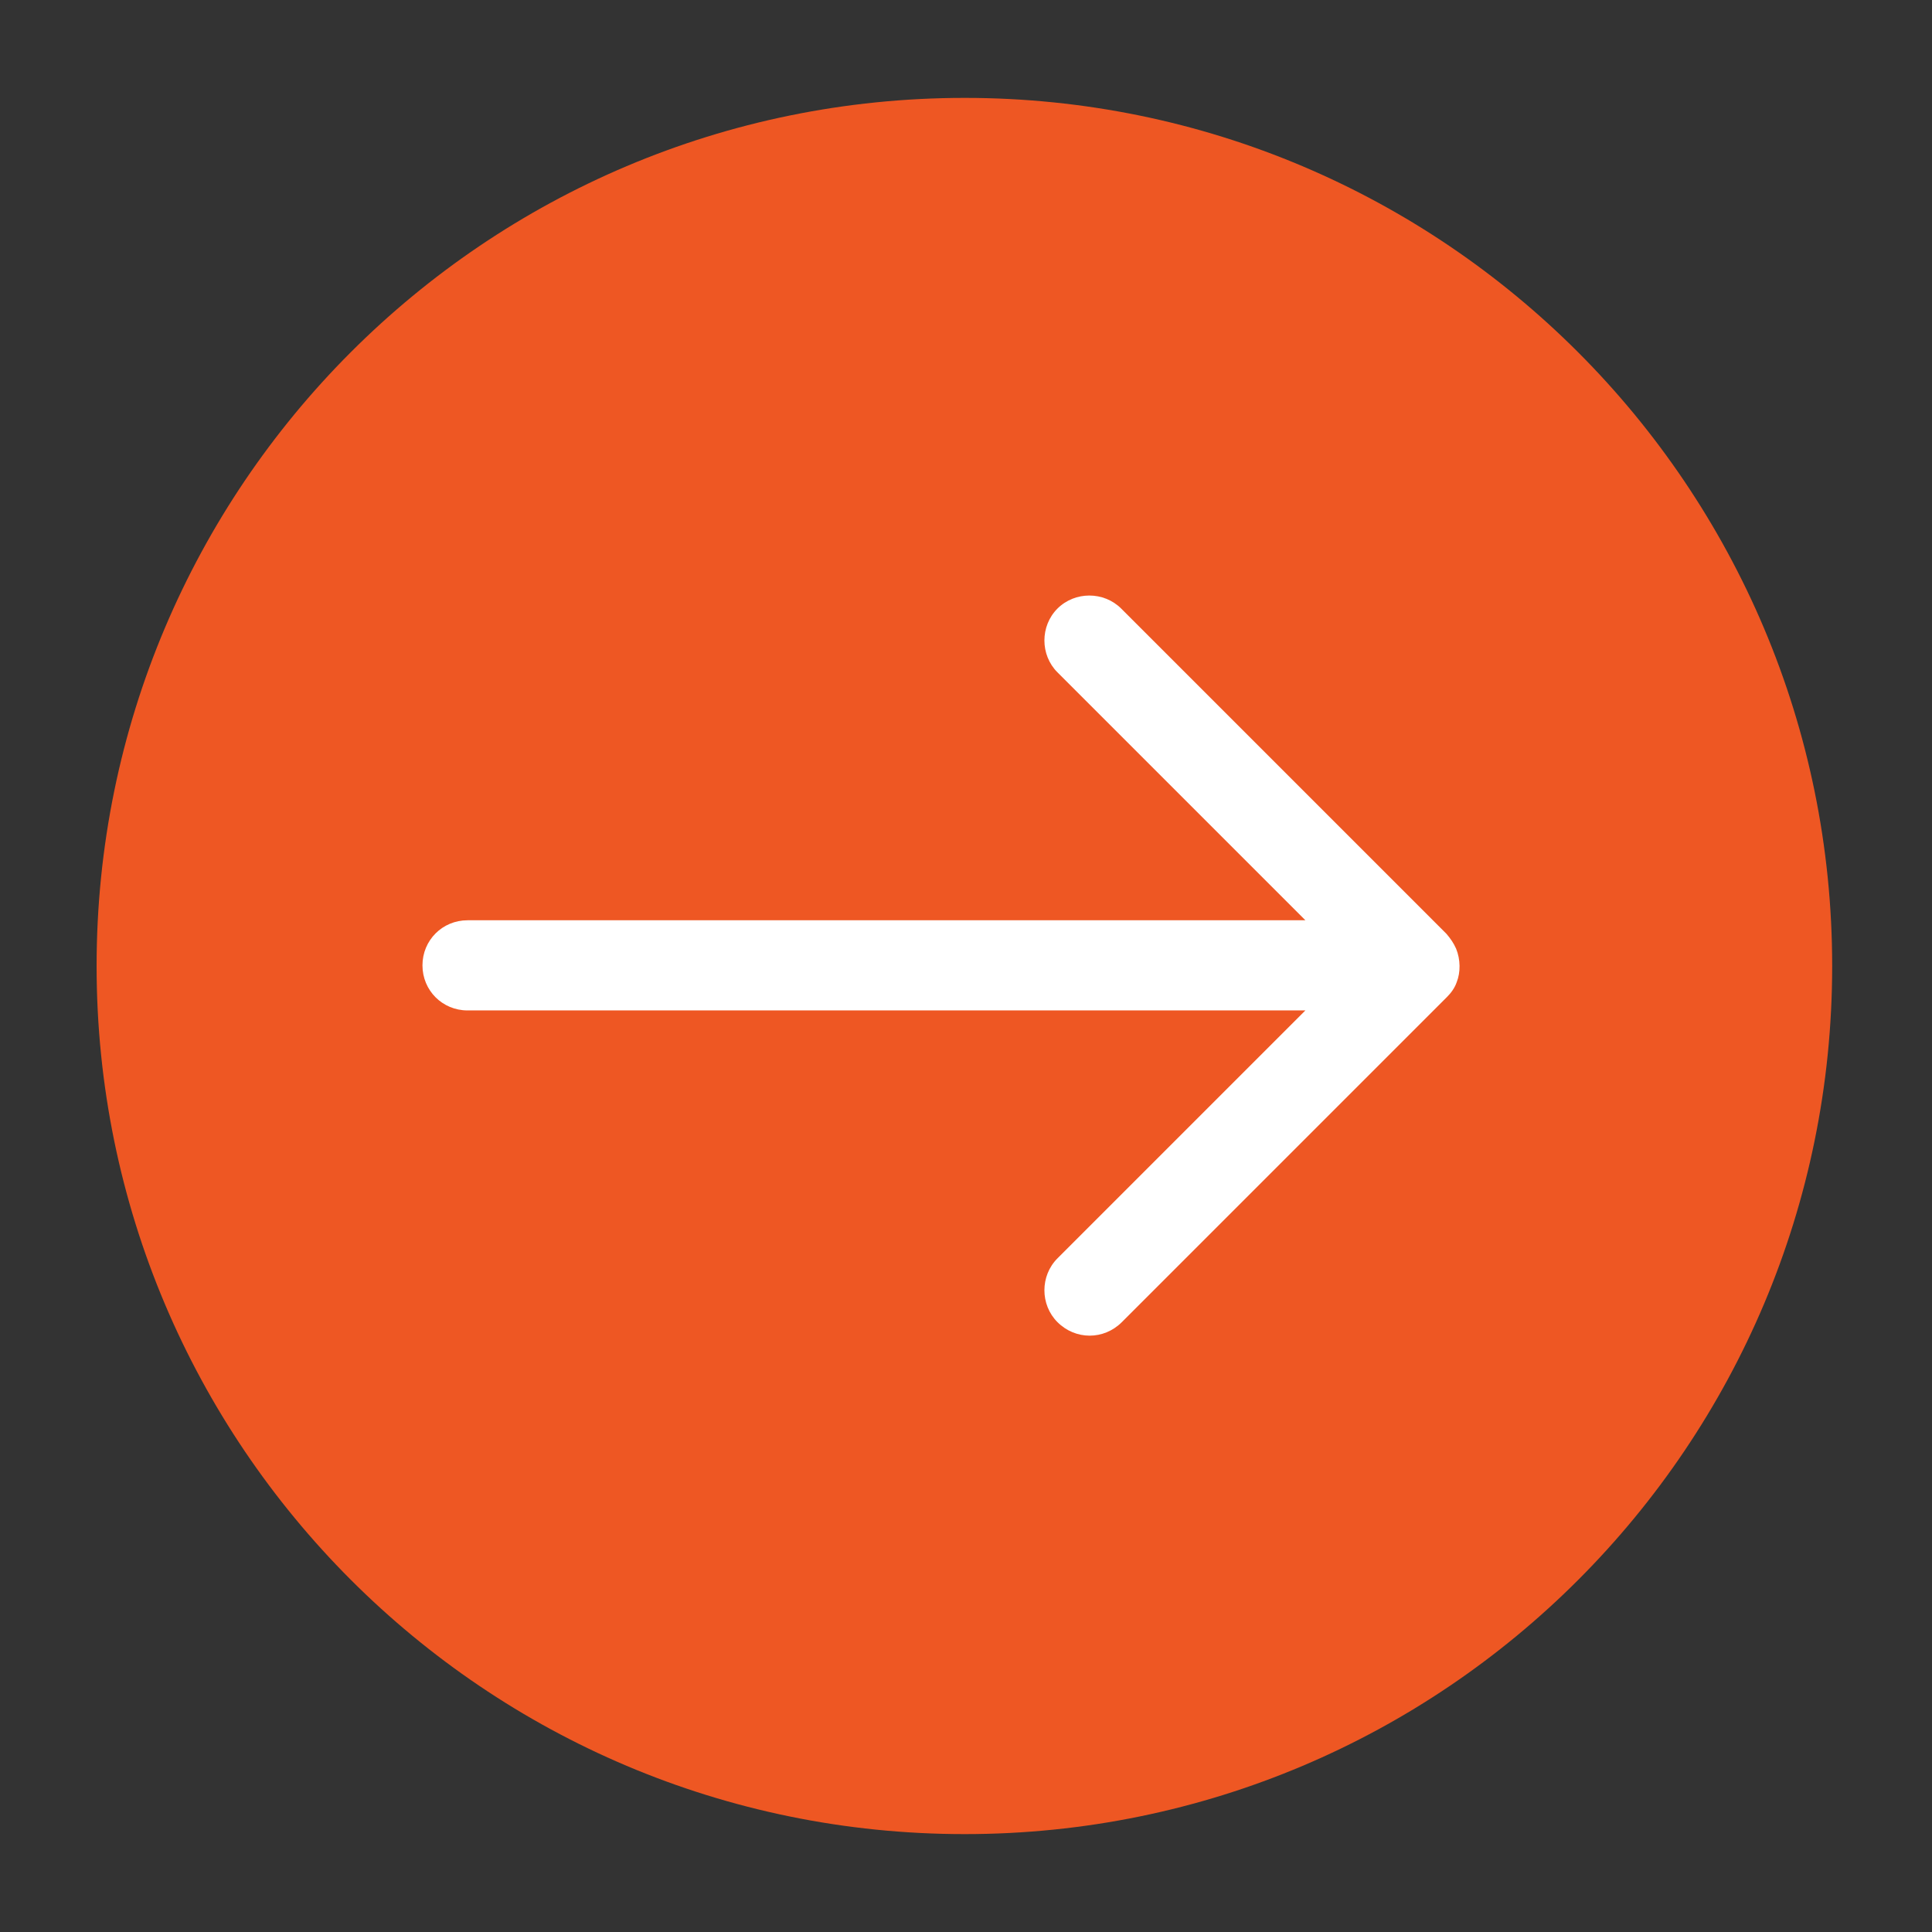
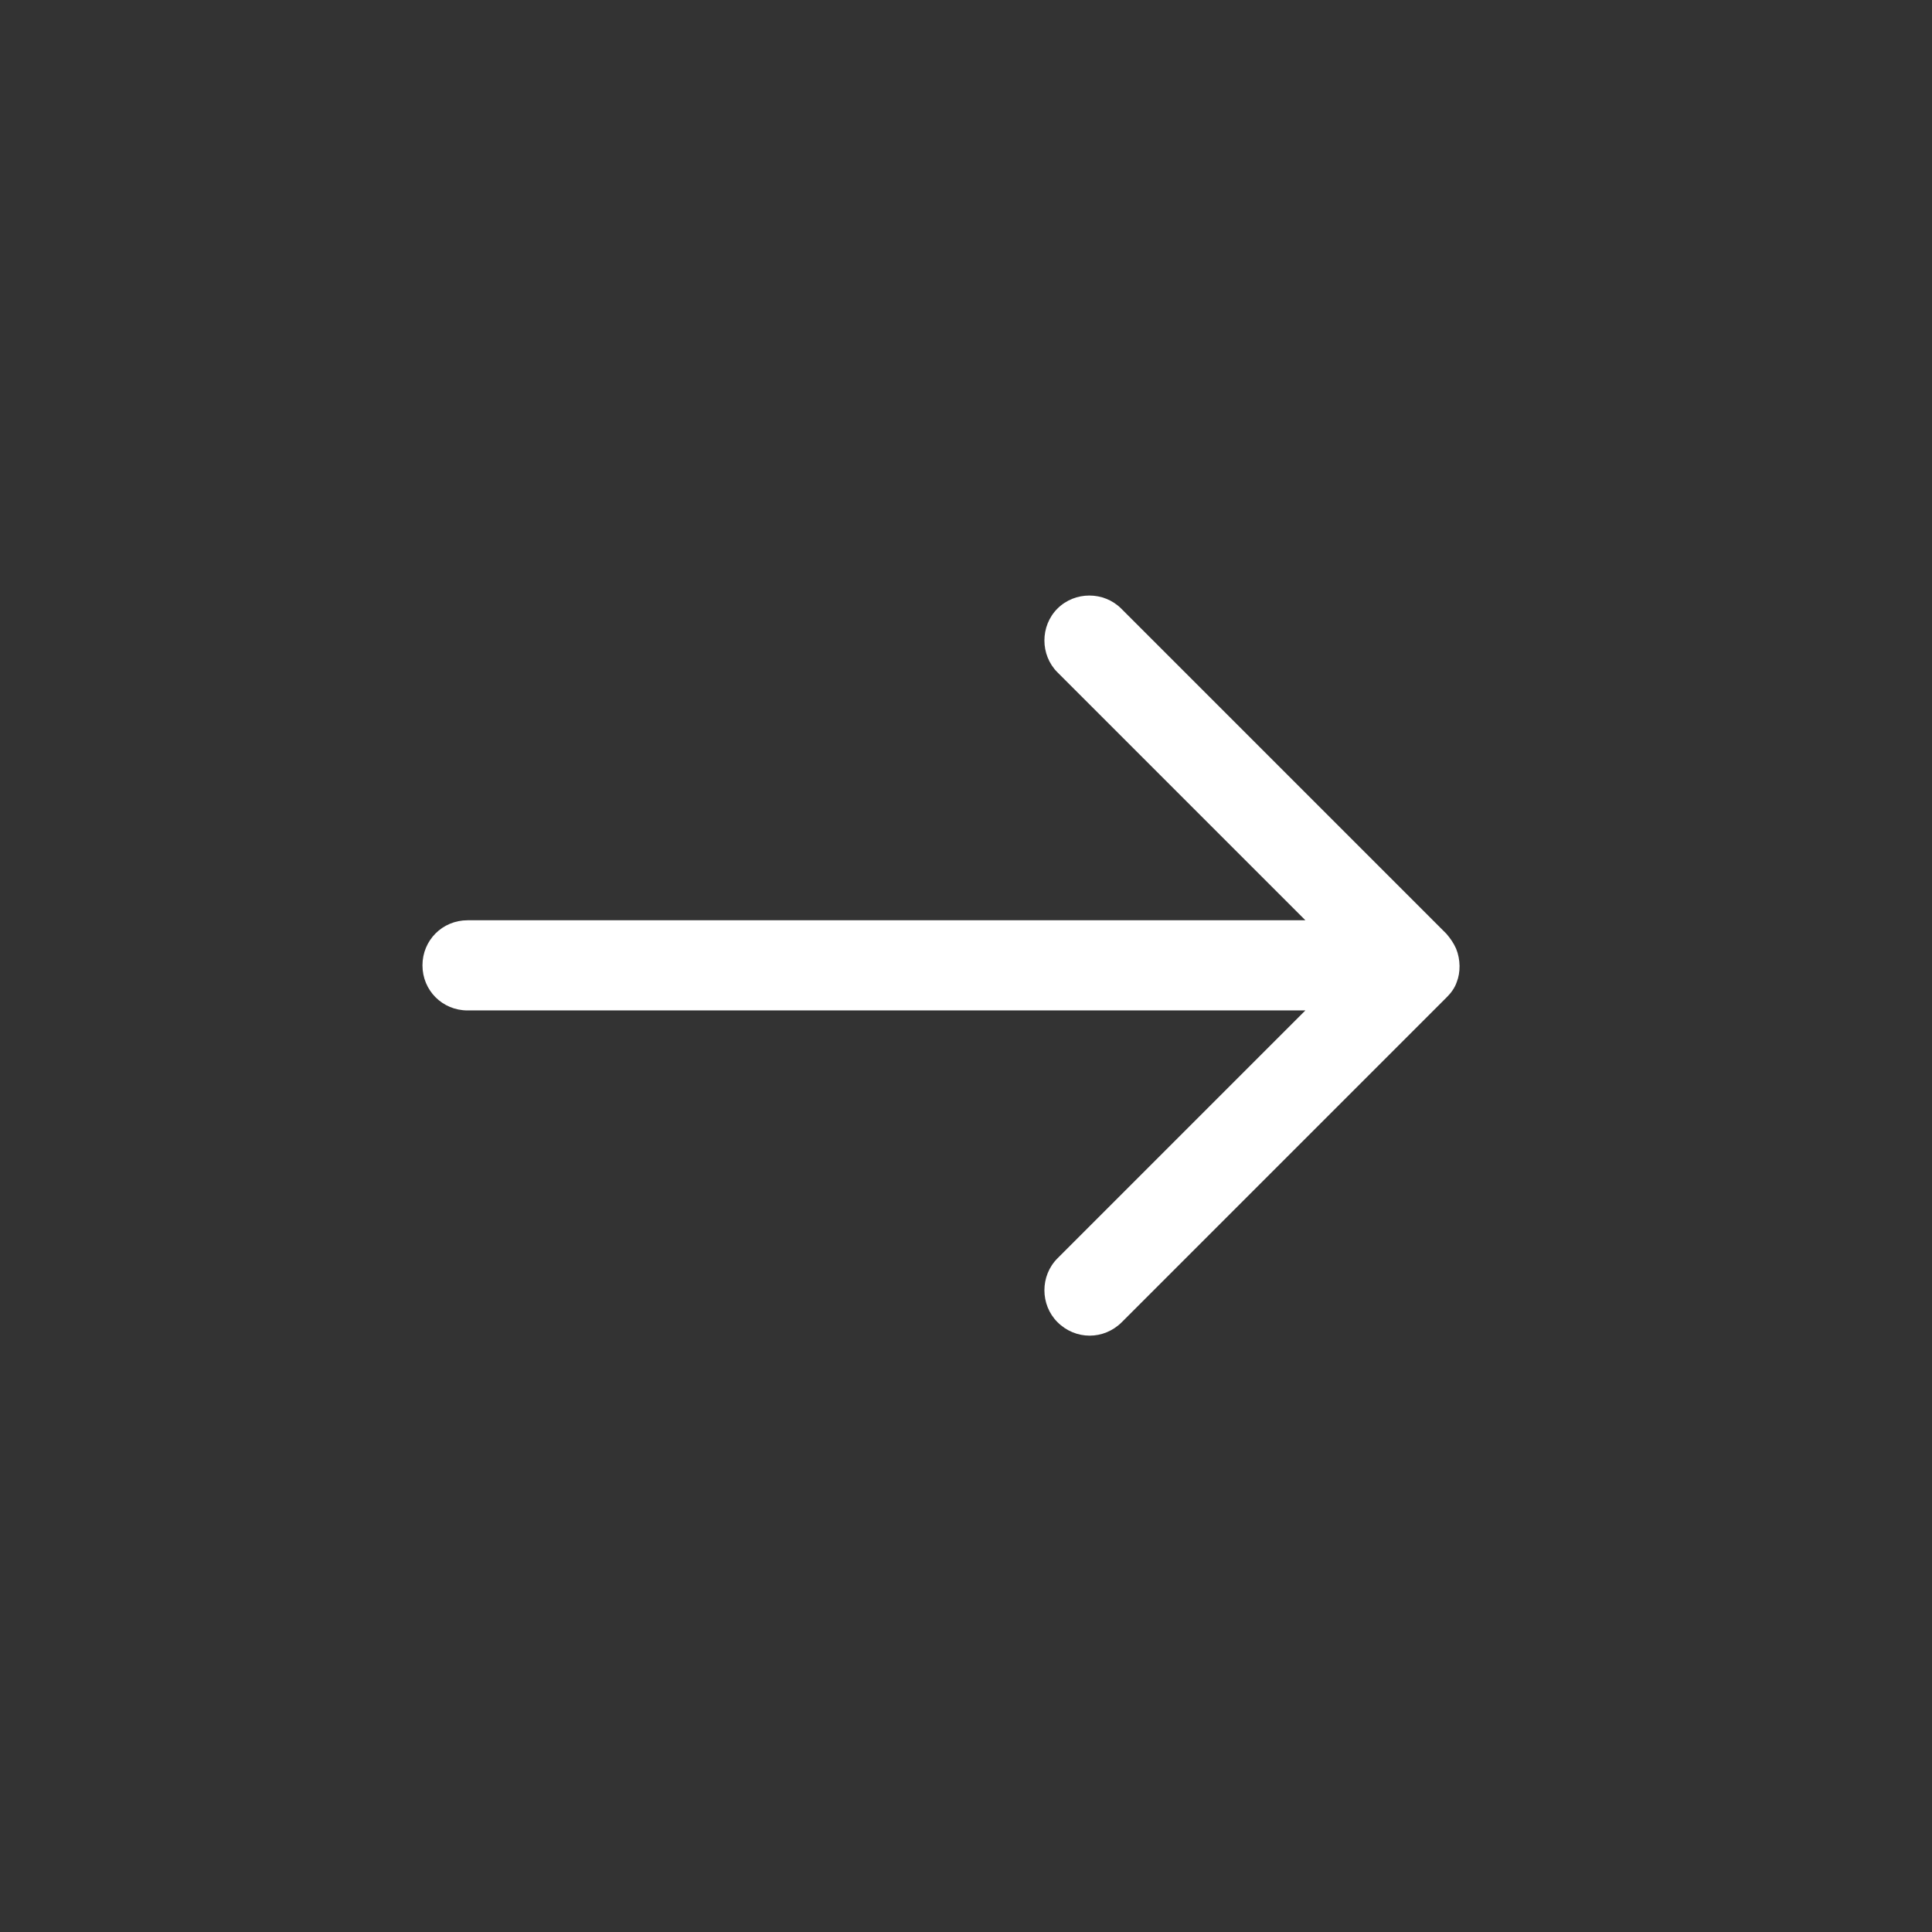
<svg xmlns="http://www.w3.org/2000/svg" version="1.1" id="Layer_1" x="0px" y="0px" viewBox="0 0 300 300" enable-background="new 0 0 300 300" xml:space="preserve">
  <rect x="0" y="0" width="300" height="300" fill="#333333" stroke="none" />
  <g>
-     <path fill="#EE5723" d="M149.8,15.2C75.3,15.2,15,75.6,15,150s60.3,134.8,134.8,134.8S284.5,224.4,284.5,150S224.2,15.2,149.8,15.2   z" />
    <path fill="#FFFFFF" d="M226.1,147.3c-0.4-0.9-0.9-1.6-1.5-2.3l-50.5-50.5c-2.7-2.7-7.2-2.7-9.9,0s-2.7,7.2,0,9.9l38.5,38.5H72.6   c-3.9,0-7,3.1-7,7c0,3.9,3.1,7,7,7h130.1l-38.5,38.5c-2.7,2.7-2.7,7.2,0,9.9c1.4,1.4,3.2,2.1,5,2.1c1.8,0,3.6-0.7,5-2.1l50.5-50.5   c0.6-0.6,1.2-1.4,1.5-2.3C226.8,151,226.8,149,226.1,147.3z" />
  </g>
</svg>